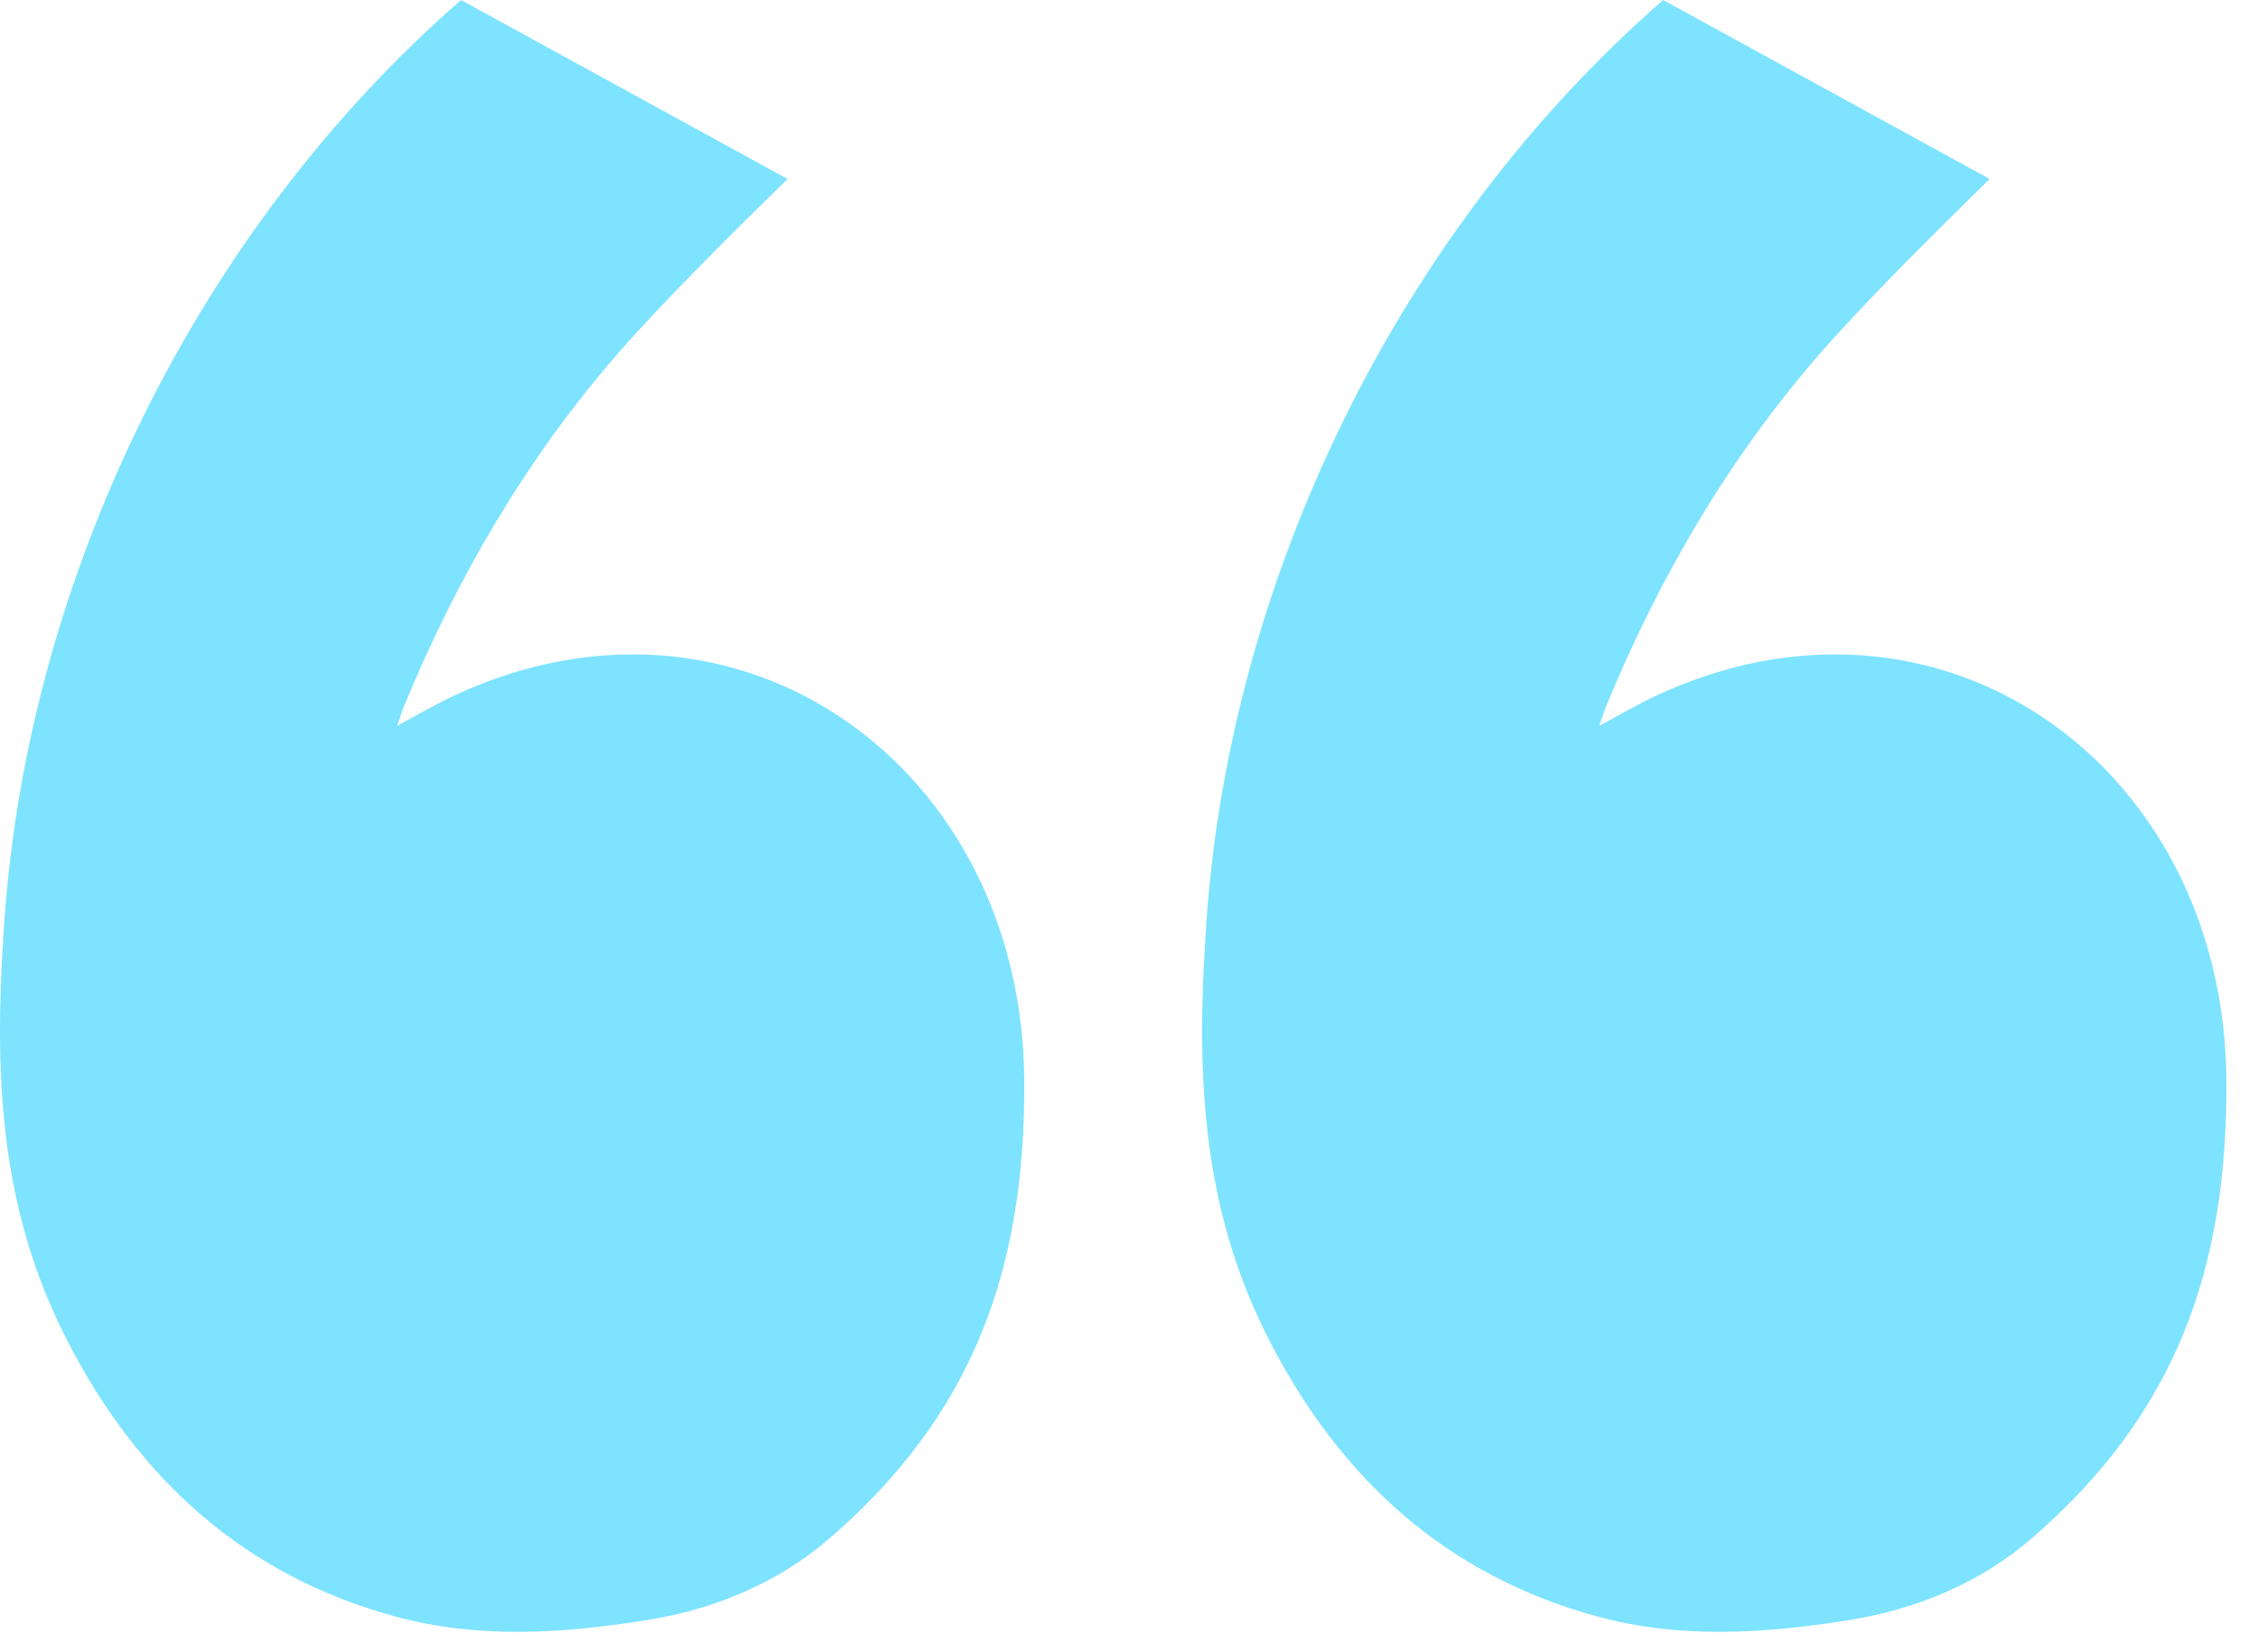
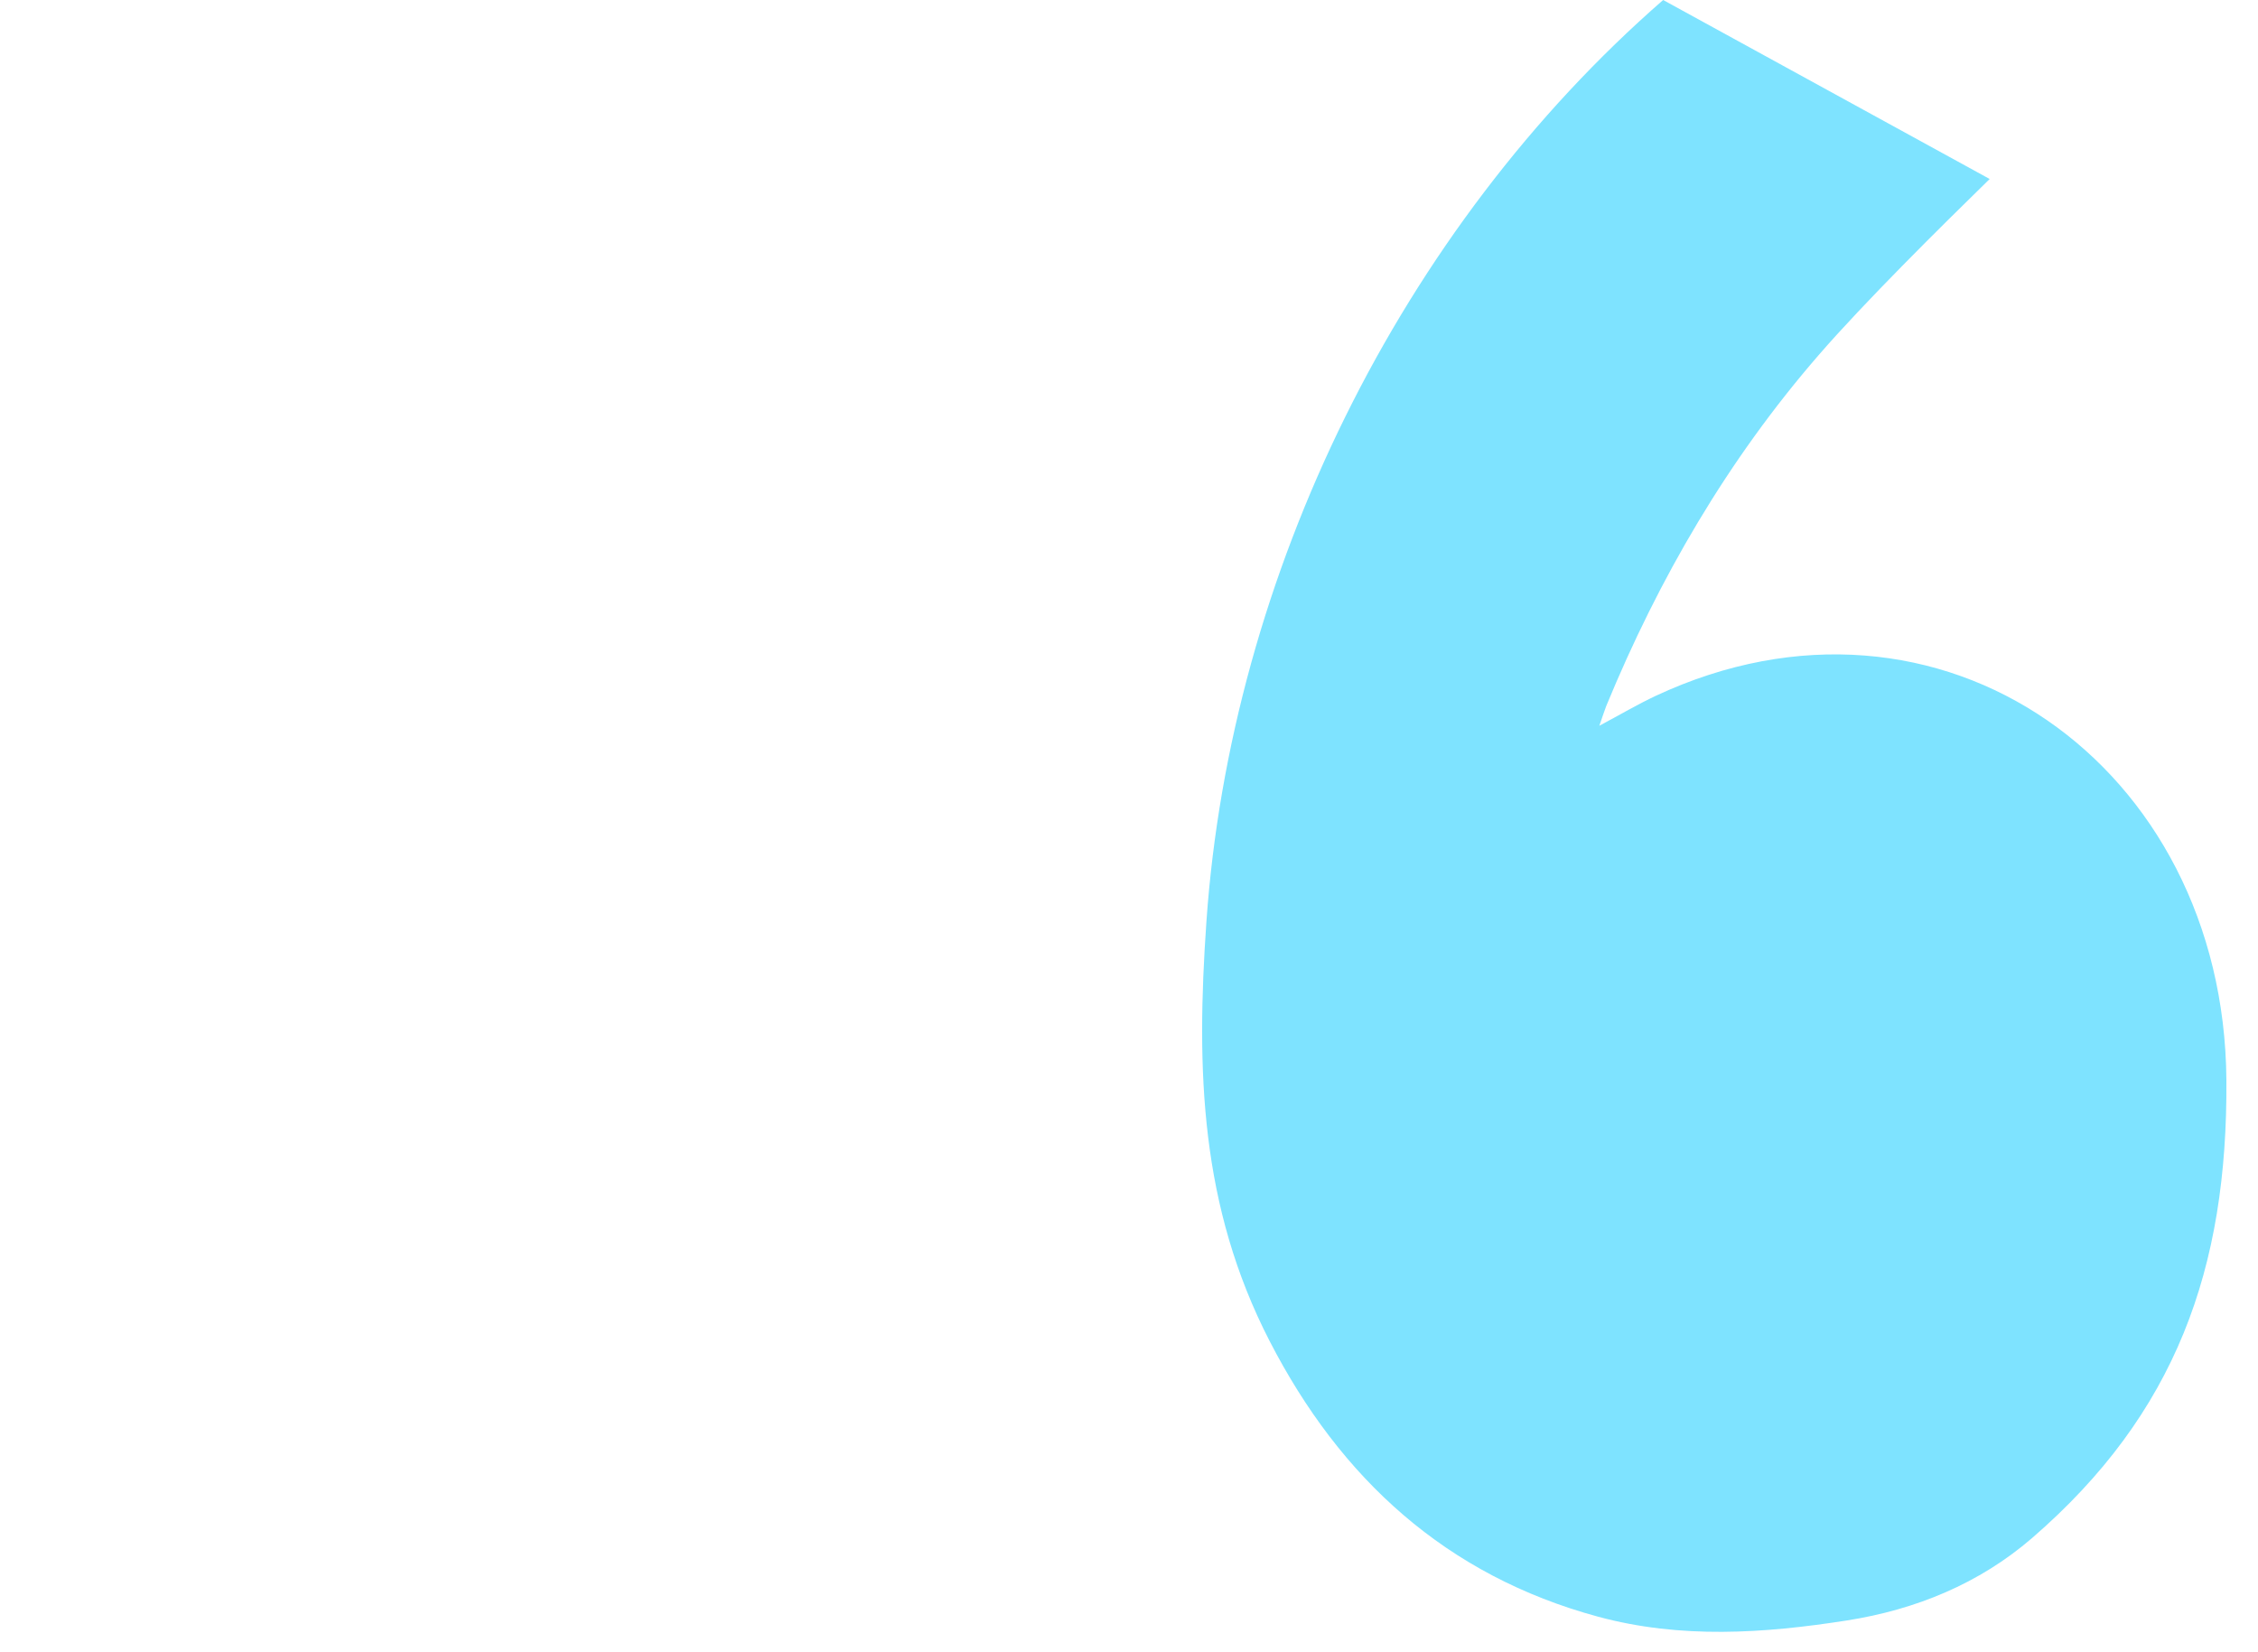
<svg xmlns="http://www.w3.org/2000/svg" width="41" height="30" viewBox="0 0 41 30" fill="none">
-   <path d="M7.212 13.178C7.608 12.966 7.913 12.786 8.233 12.636C13.404 10.218 18.556 13.901 18.598 19.609C18.623 23.032 17.679 25.67 15.068 27.928C14.111 28.754 12.957 29.227 11.706 29.423C10.2 29.659 8.688 29.76 7.191 29.355C4.432 28.608 2.511 26.847 1.226 24.351C-0.034 21.904 -0.112 19.444 0.078 16.731C0.517 10.437 3.602 4.156 8.371 0L14.3 3.25C13.389 4.14 12.027 5.487 11.194 6.448C9.548 8.345 8.295 10.496 7.338 12.818C7.301 12.91 7.272 13.005 7.212 13.178Z" fill="#7EE3FF" />
  <path d="M29.04 13.178C29.436 12.966 29.742 12.786 30.061 12.636C35.232 10.218 40.384 13.901 40.426 19.609C40.451 23.032 39.508 25.67 36.896 27.928C35.939 28.754 34.785 29.227 33.535 29.423C32.028 29.659 30.517 29.76 29.019 29.355C26.26 28.608 24.339 26.847 23.054 24.351C21.794 21.904 21.716 19.444 21.906 16.731C22.346 10.437 25.43 4.156 30.199 0L36.128 3.25C35.217 4.14 33.855 5.487 33.022 6.448C31.376 8.345 30.123 10.496 29.166 12.818C29.13 12.91 29.101 13.005 29.04 13.178Z" fill="#7EE3FF" />
</svg>